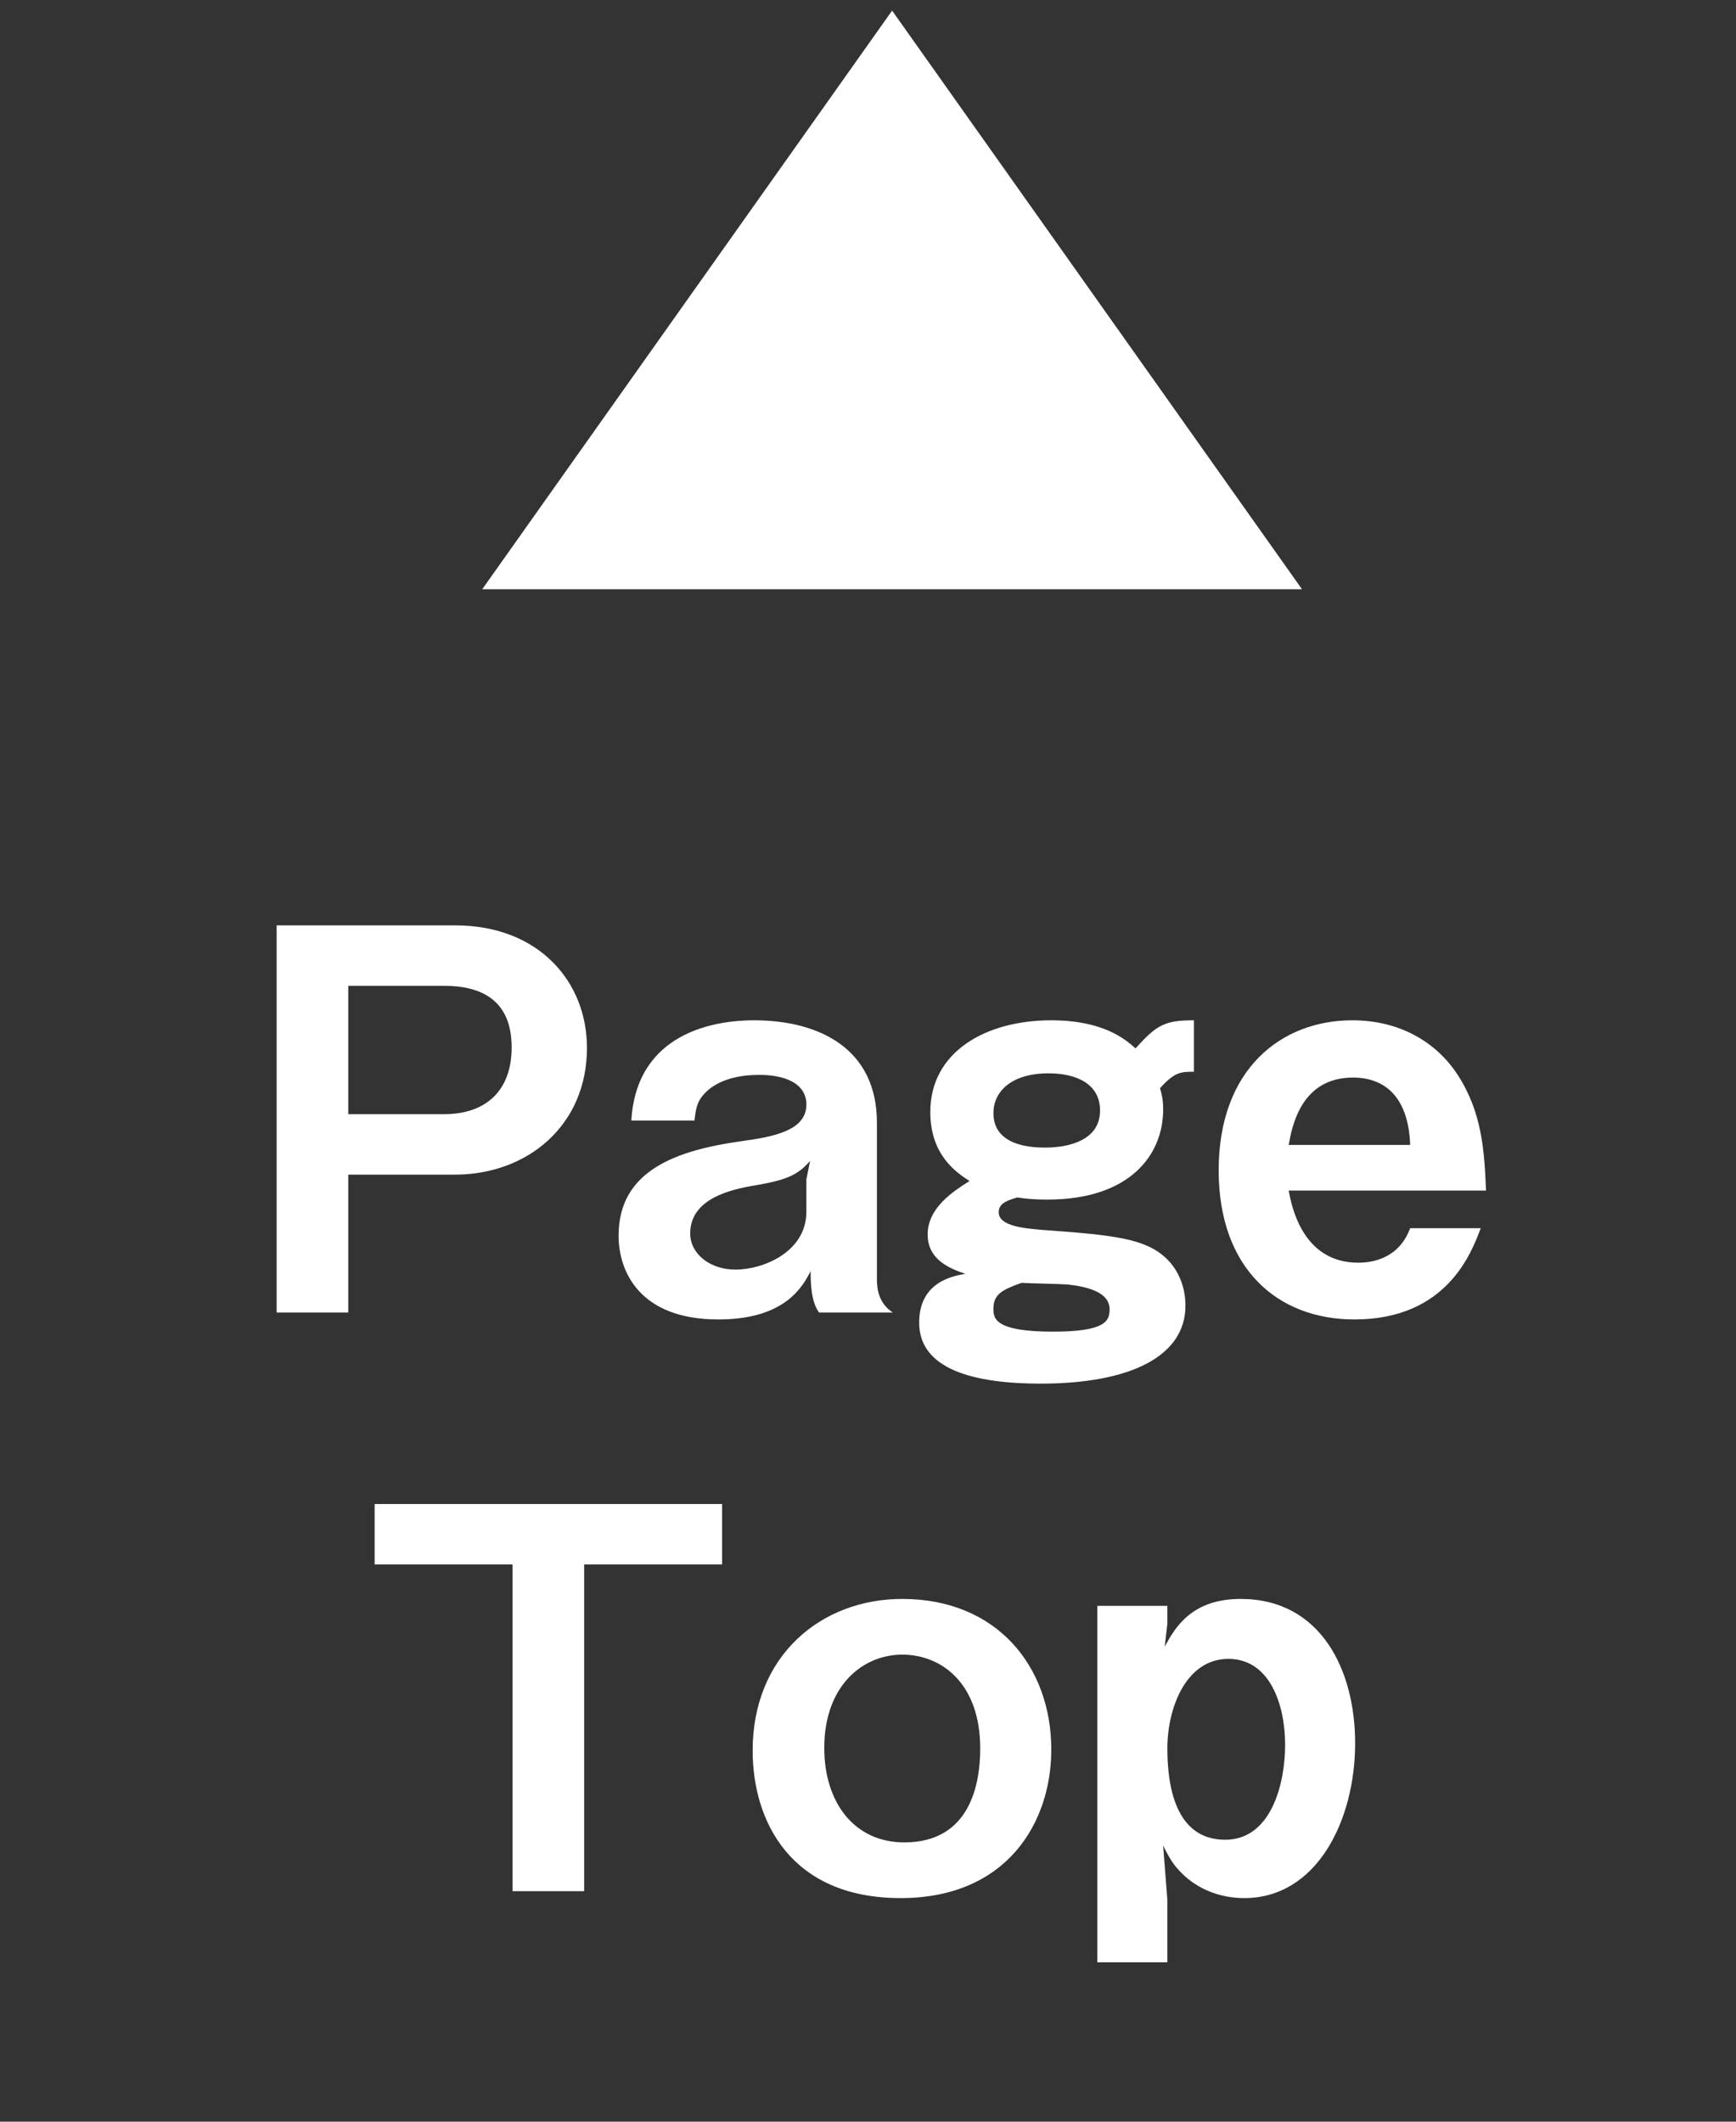
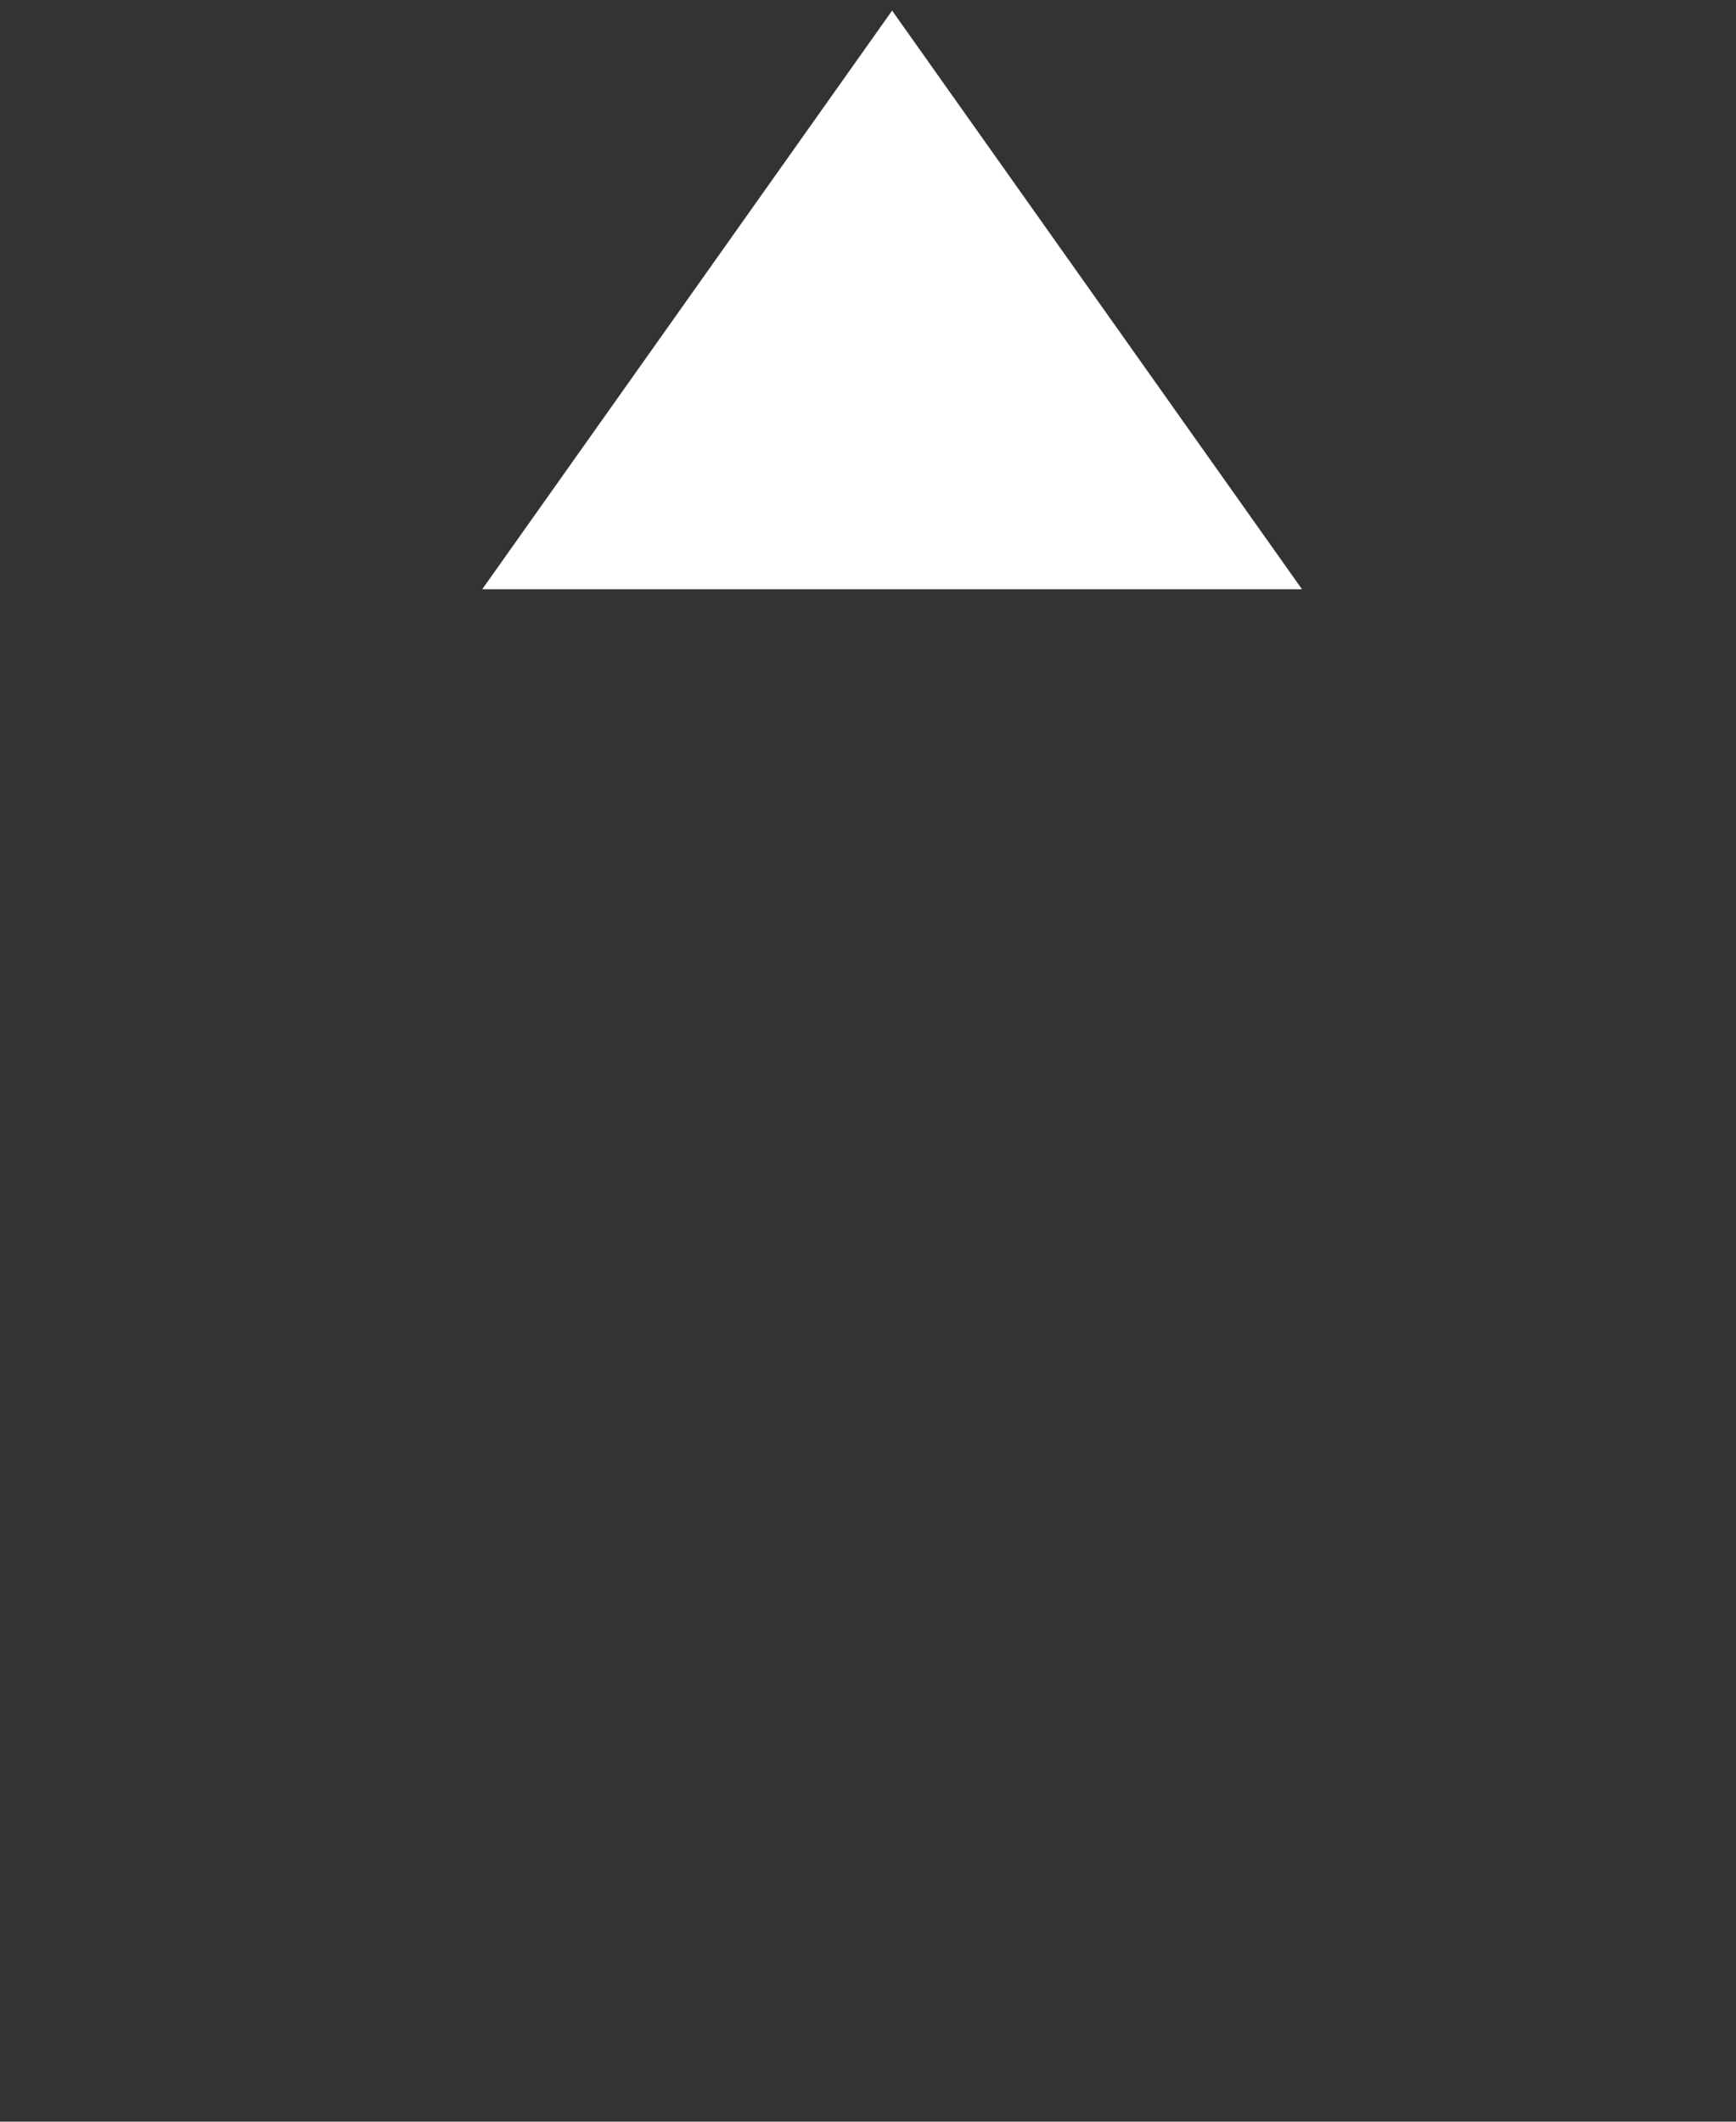
<svg xmlns="http://www.w3.org/2000/svg" width="36" height="44" viewBox="0 0 36 44" fill="none">
  <rect x="0" y="0" width="36" height="44" fill="#333333" stroke="none" />
  <path d="M18.5 0.22L27 12.22H10L18.5 0.22Z" fill="white" />
-   <path d="M12.172 21.731C12.172 20.367 11.182 19.19 9.433 19.19H5.737V27.22H7.222V24.36H9.433C10.929 24.36 12.172 23.348 12.172 21.731ZM10.61 21.72C10.61 22.655 10.038 23.106 9.213 23.106H7.222V20.444H9.213C9.994 20.444 10.61 20.752 10.61 21.72ZM18.515 27.22C18.229 27.033 18.185 26.747 18.185 26.538V23.282C18.185 21.753 16.997 21.159 15.633 21.159C14.841 21.159 13.202 21.401 13.092 23.238H14.401C14.434 22.952 14.467 22.82 14.632 22.655C15.006 22.281 15.633 22.292 15.765 22.292C16.216 22.292 16.722 22.435 16.722 22.908C16.722 23.458 16.007 23.579 15.369 23.667C14.049 23.854 12.828 24.261 12.828 25.625C12.828 26.373 13.268 27.363 14.896 27.363C16.282 27.363 16.645 26.681 16.81 26.362C16.81 26.615 16.821 27 16.986 27.22H18.515ZM16.799 24.074L16.722 24.459V25.13C16.722 25.955 15.842 26.329 15.248 26.329C14.72 26.329 14.313 25.999 14.313 25.581C14.313 24.866 15.127 24.668 15.677 24.58C16.304 24.47 16.546 24.371 16.799 24.074ZM24.759 22.226V21.159C24.165 21.159 23.989 21.247 23.549 21.742C23.329 21.544 22.867 21.159 21.8 21.159C20.447 21.159 19.292 21.808 19.292 23.062C19.292 23.953 19.831 24.316 20.106 24.492C19.776 24.701 19.237 25.042 19.237 25.603C19.237 26.142 19.732 26.318 20.018 26.417C19.765 26.461 19.061 26.582 19.061 27.429C19.061 28.397 20.194 28.694 21.58 28.694C23.428 28.694 24.583 28.133 24.583 27.077C24.583 26.692 24.44 26.351 24.209 26.12C23.769 25.68 23.109 25.614 21.591 25.504C21.195 25.471 20.711 25.416 20.711 25.141C20.711 24.987 20.821 24.91 21.096 24.833C21.25 24.855 21.404 24.877 21.723 24.877C23.428 24.877 24.121 23.953 24.121 23.007C24.121 22.798 24.088 22.677 24.055 22.567C24.363 22.226 24.495 22.226 24.759 22.226ZM22.812 23.029C22.812 23.755 21.932 23.799 21.679 23.799C21.415 23.799 20.601 23.777 20.601 23.084C20.601 22.644 20.964 22.259 21.745 22.259C22.306 22.259 22.812 22.468 22.812 23.029ZM23.01 27.154C23.01 27.396 22.922 27.616 21.833 27.616C20.612 27.616 20.601 27.33 20.601 27.143C20.601 26.835 20.788 26.747 21.184 26.604C21.327 26.615 21.998 26.626 22.13 26.637C22.537 26.681 23.01 26.791 23.01 27.154ZM30.816 24.69C30.783 23.854 30.728 23.051 30.222 22.281C29.782 21.61 29.023 21.159 28.044 21.159C26.581 21.159 25.272 22.16 25.272 24.272C25.272 26.296 26.482 27.363 28.088 27.363C30.013 27.363 30.519 25.966 30.706 25.471H29.243C29.001 26.12 28.429 26.186 28.165 26.186C26.999 26.186 26.779 24.987 26.724 24.69H30.816ZM29.243 23.744H26.724C26.79 23.37 26.977 22.347 28.055 22.347C28.781 22.347 29.21 22.82 29.243 23.744ZM14.974 32.444V31.19H7.769V32.444H10.629V39.22H12.114V32.444H14.974ZM21.801 36.283C21.801 34.567 20.679 33.159 18.71 33.159C17.027 33.159 15.608 34.336 15.608 36.305C15.608 37.757 16.389 39.363 18.677 39.363C20.877 39.363 21.801 37.801 21.801 36.283ZM20.327 36.261C20.327 36.998 20.118 38.208 18.754 38.208C17.709 38.208 17.093 37.372 17.093 36.25C17.093 34.952 17.896 34.314 18.71 34.314C19.524 34.314 20.327 34.908 20.327 36.261ZM28.102 36.151C28.102 34.644 27.398 33.159 25.726 33.159C24.703 33.159 24.362 33.764 24.153 34.149L24.208 33.676V33.302H22.756V40.694H24.208V39.396L24.12 38.274C24.263 38.56 24.34 38.681 24.505 38.846C24.835 39.176 25.297 39.363 25.803 39.363C27.31 39.363 28.102 37.746 28.102 36.151ZM26.65 36.184C26.65 36.987 26.364 38.153 25.407 38.153C24.362 38.153 24.208 37.009 24.208 36.261C24.208 35.403 24.604 34.402 25.473 34.402C26.331 34.402 26.65 35.348 26.65 36.184Z" fill="white" />
</svg>